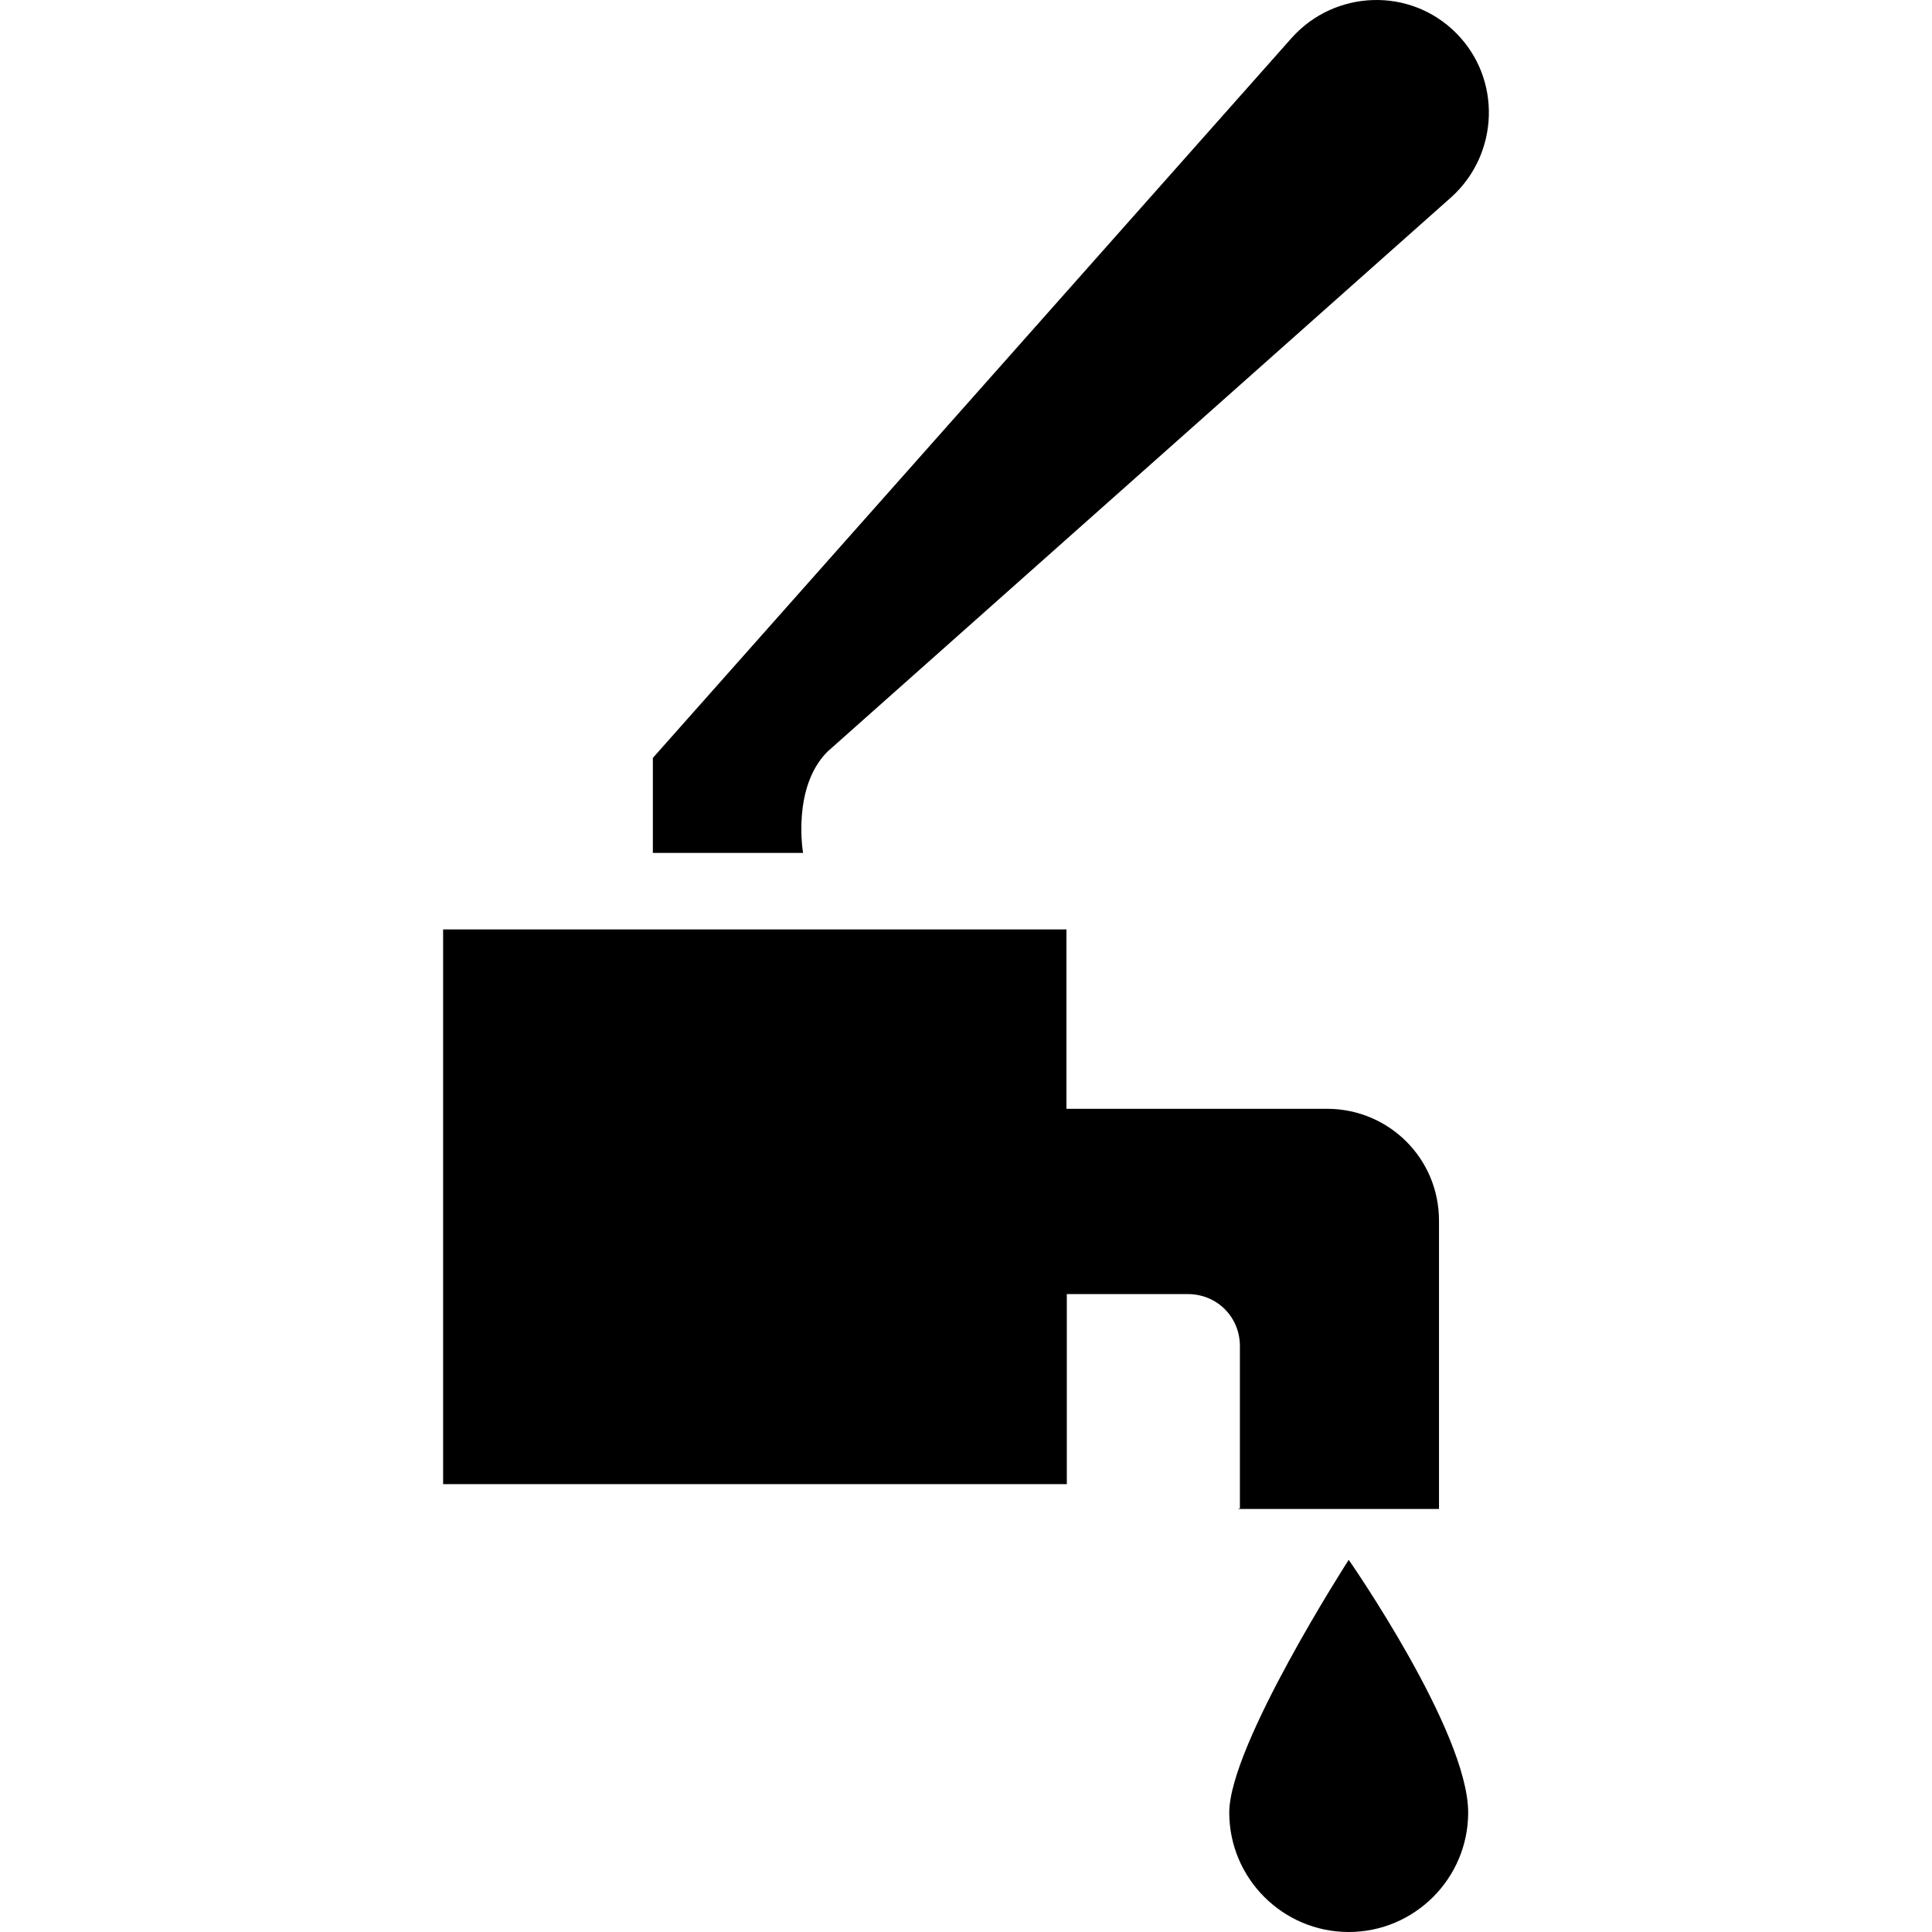
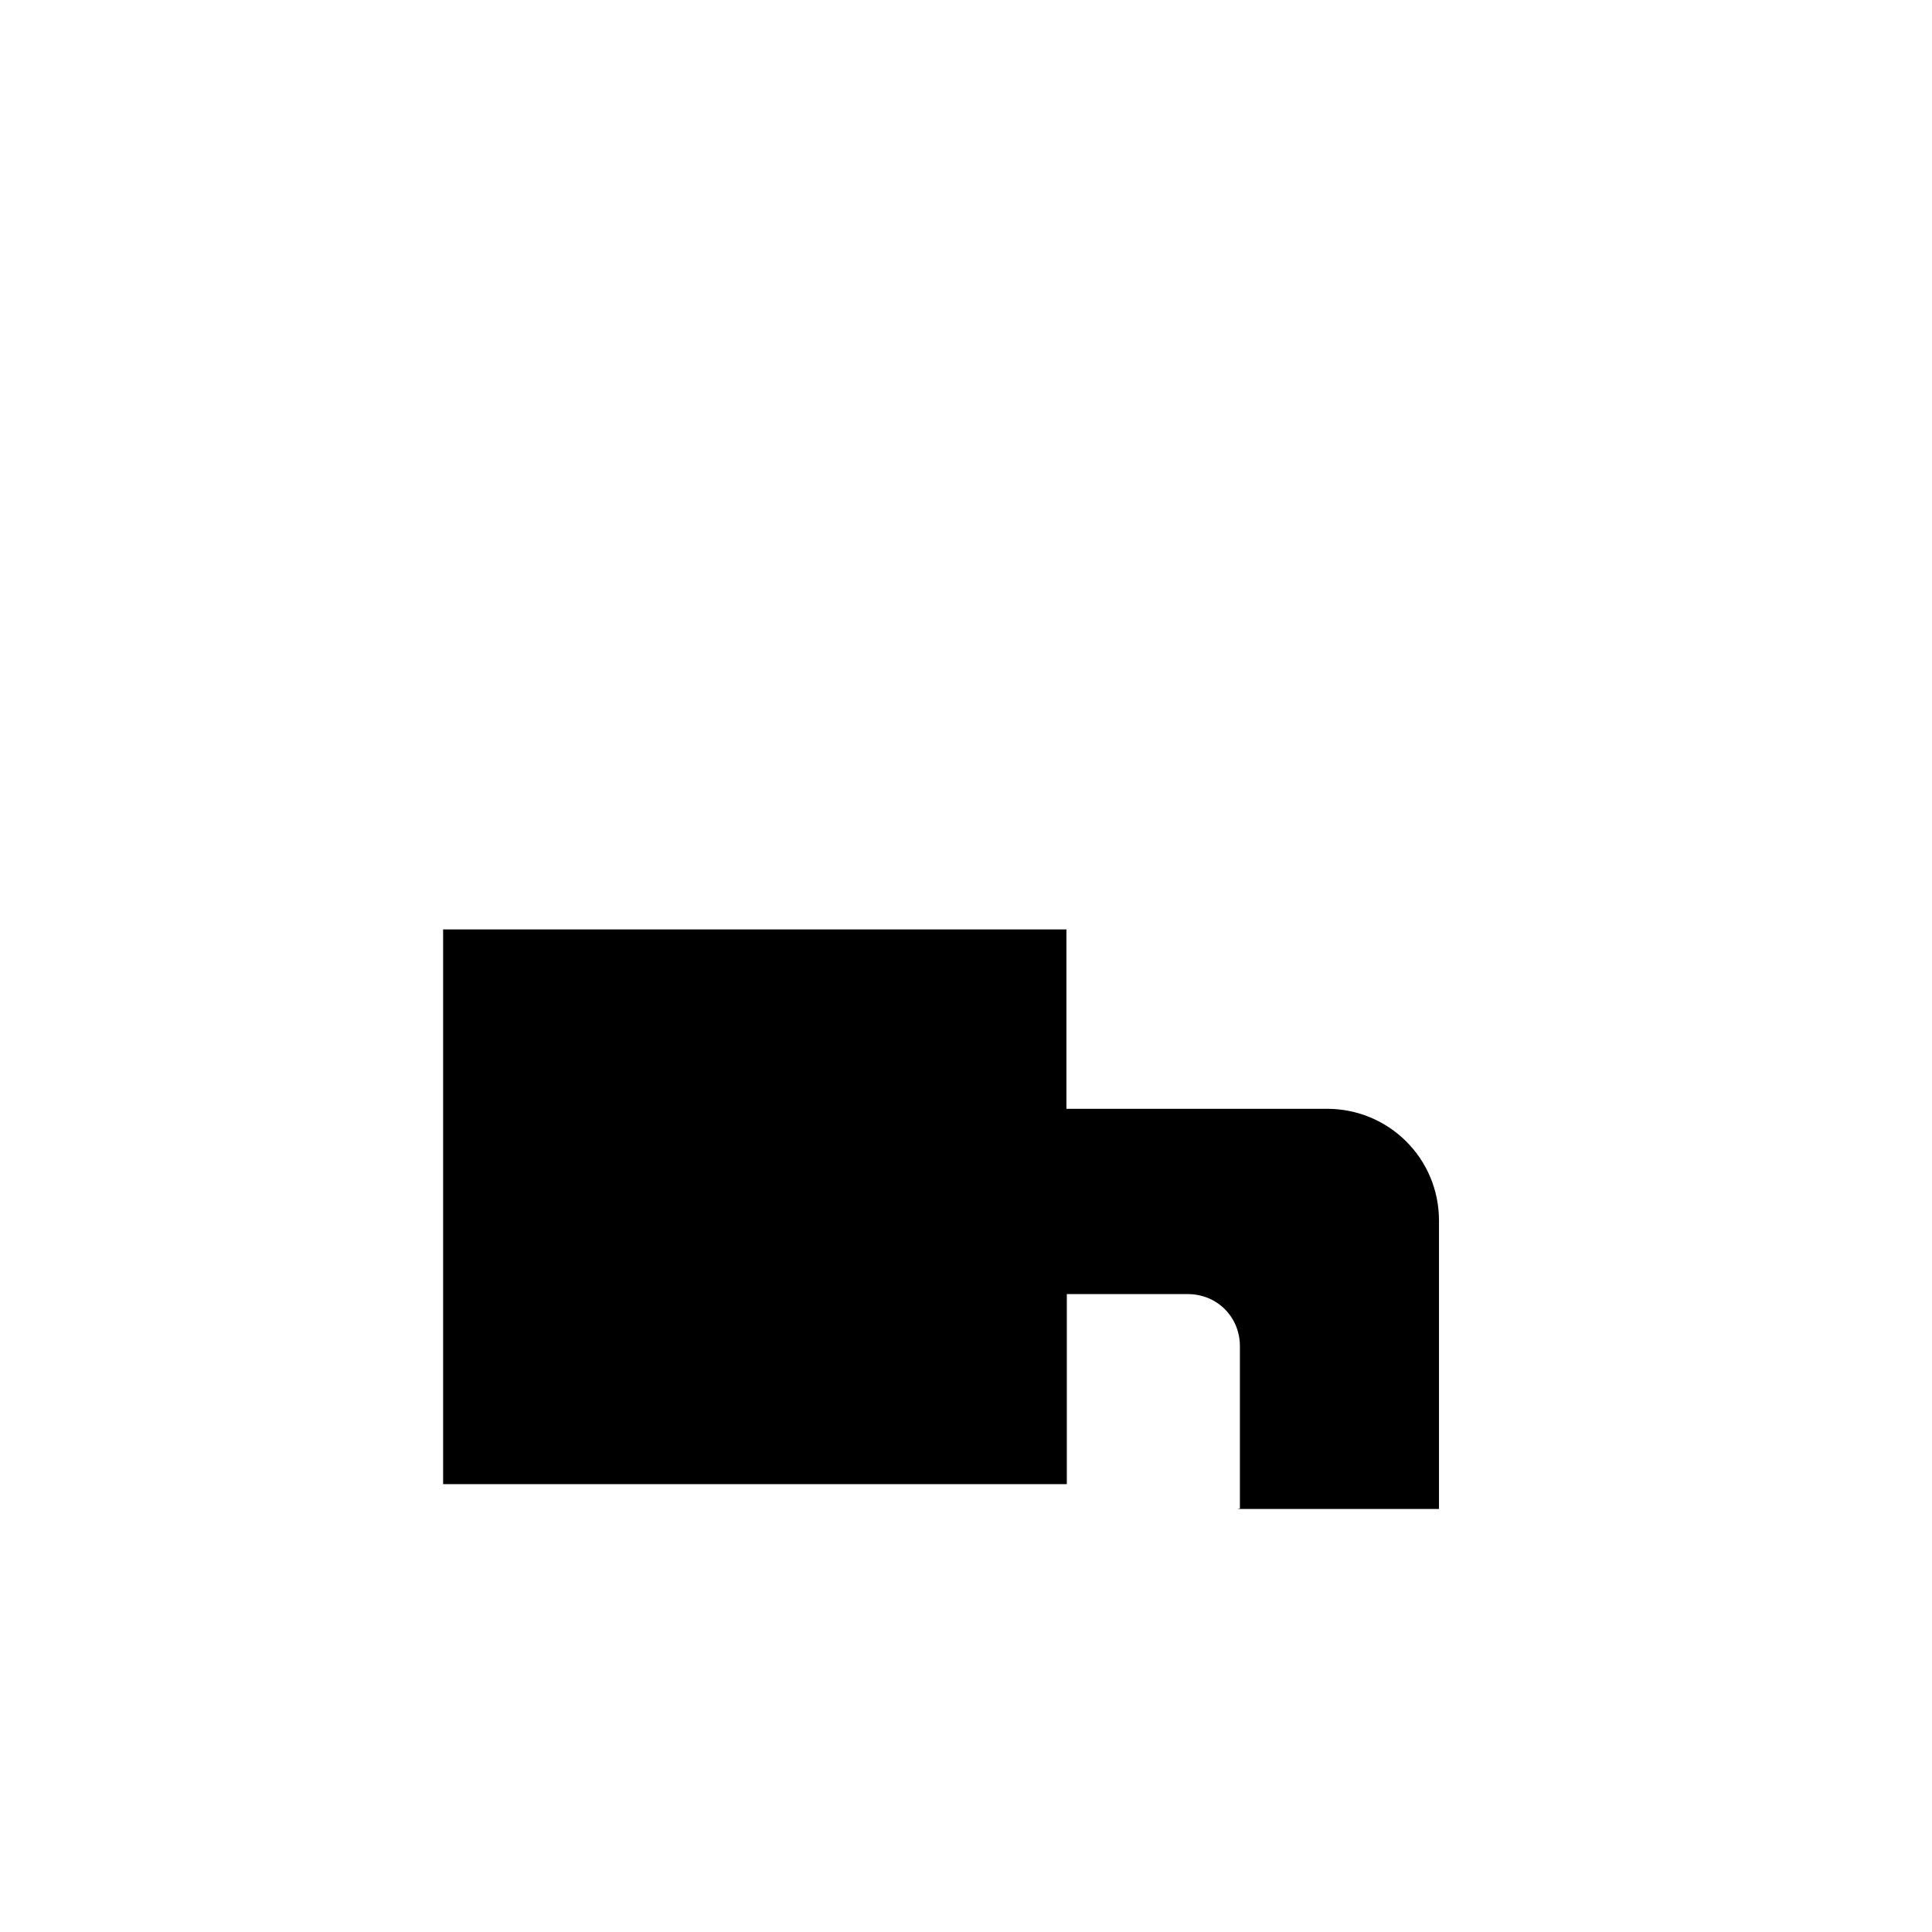
<svg xmlns="http://www.w3.org/2000/svg" fill="#000000" height="800px" width="800px" version="1.1" id="Capa_1" viewBox="0 0 490.041 490.041" xml:space="preserve">
  <g>
    <g>
      <g>
        <path d="M314.094,382.741h50.9v-73.1c0-15.9-12.8-28.4-28.4-28.4h-66.1v-45.5h-158.1v140.7h158.2v-48.2h30.7     c7.4,0,13.2,5.8,13.2,13.2v41.2h-0.4V382.741z" />
-         <path d="M311.794,459.741c0,16.7,13.6,30.3,30.3,30.3c16.7,0,30.3-13.6,30.3-30.3c0-20.6-30.3-64.1-30.3-64.1     S311.794,442.641,311.794,459.741z" />
-         <path d="M165.594,216.341h38.1c0,0-2.9-16.6,6.2-25.7l158.3-140.7c12-10.9,12.8-29.9,1.1-41.6l0,0c-11.7-11.7-30.7-10.9-41.6,1.2     l-162.1,182.7l0,0l0,0l0,0l0,0V216.341z" />
      </g>
    </g>
  </g>
</svg>